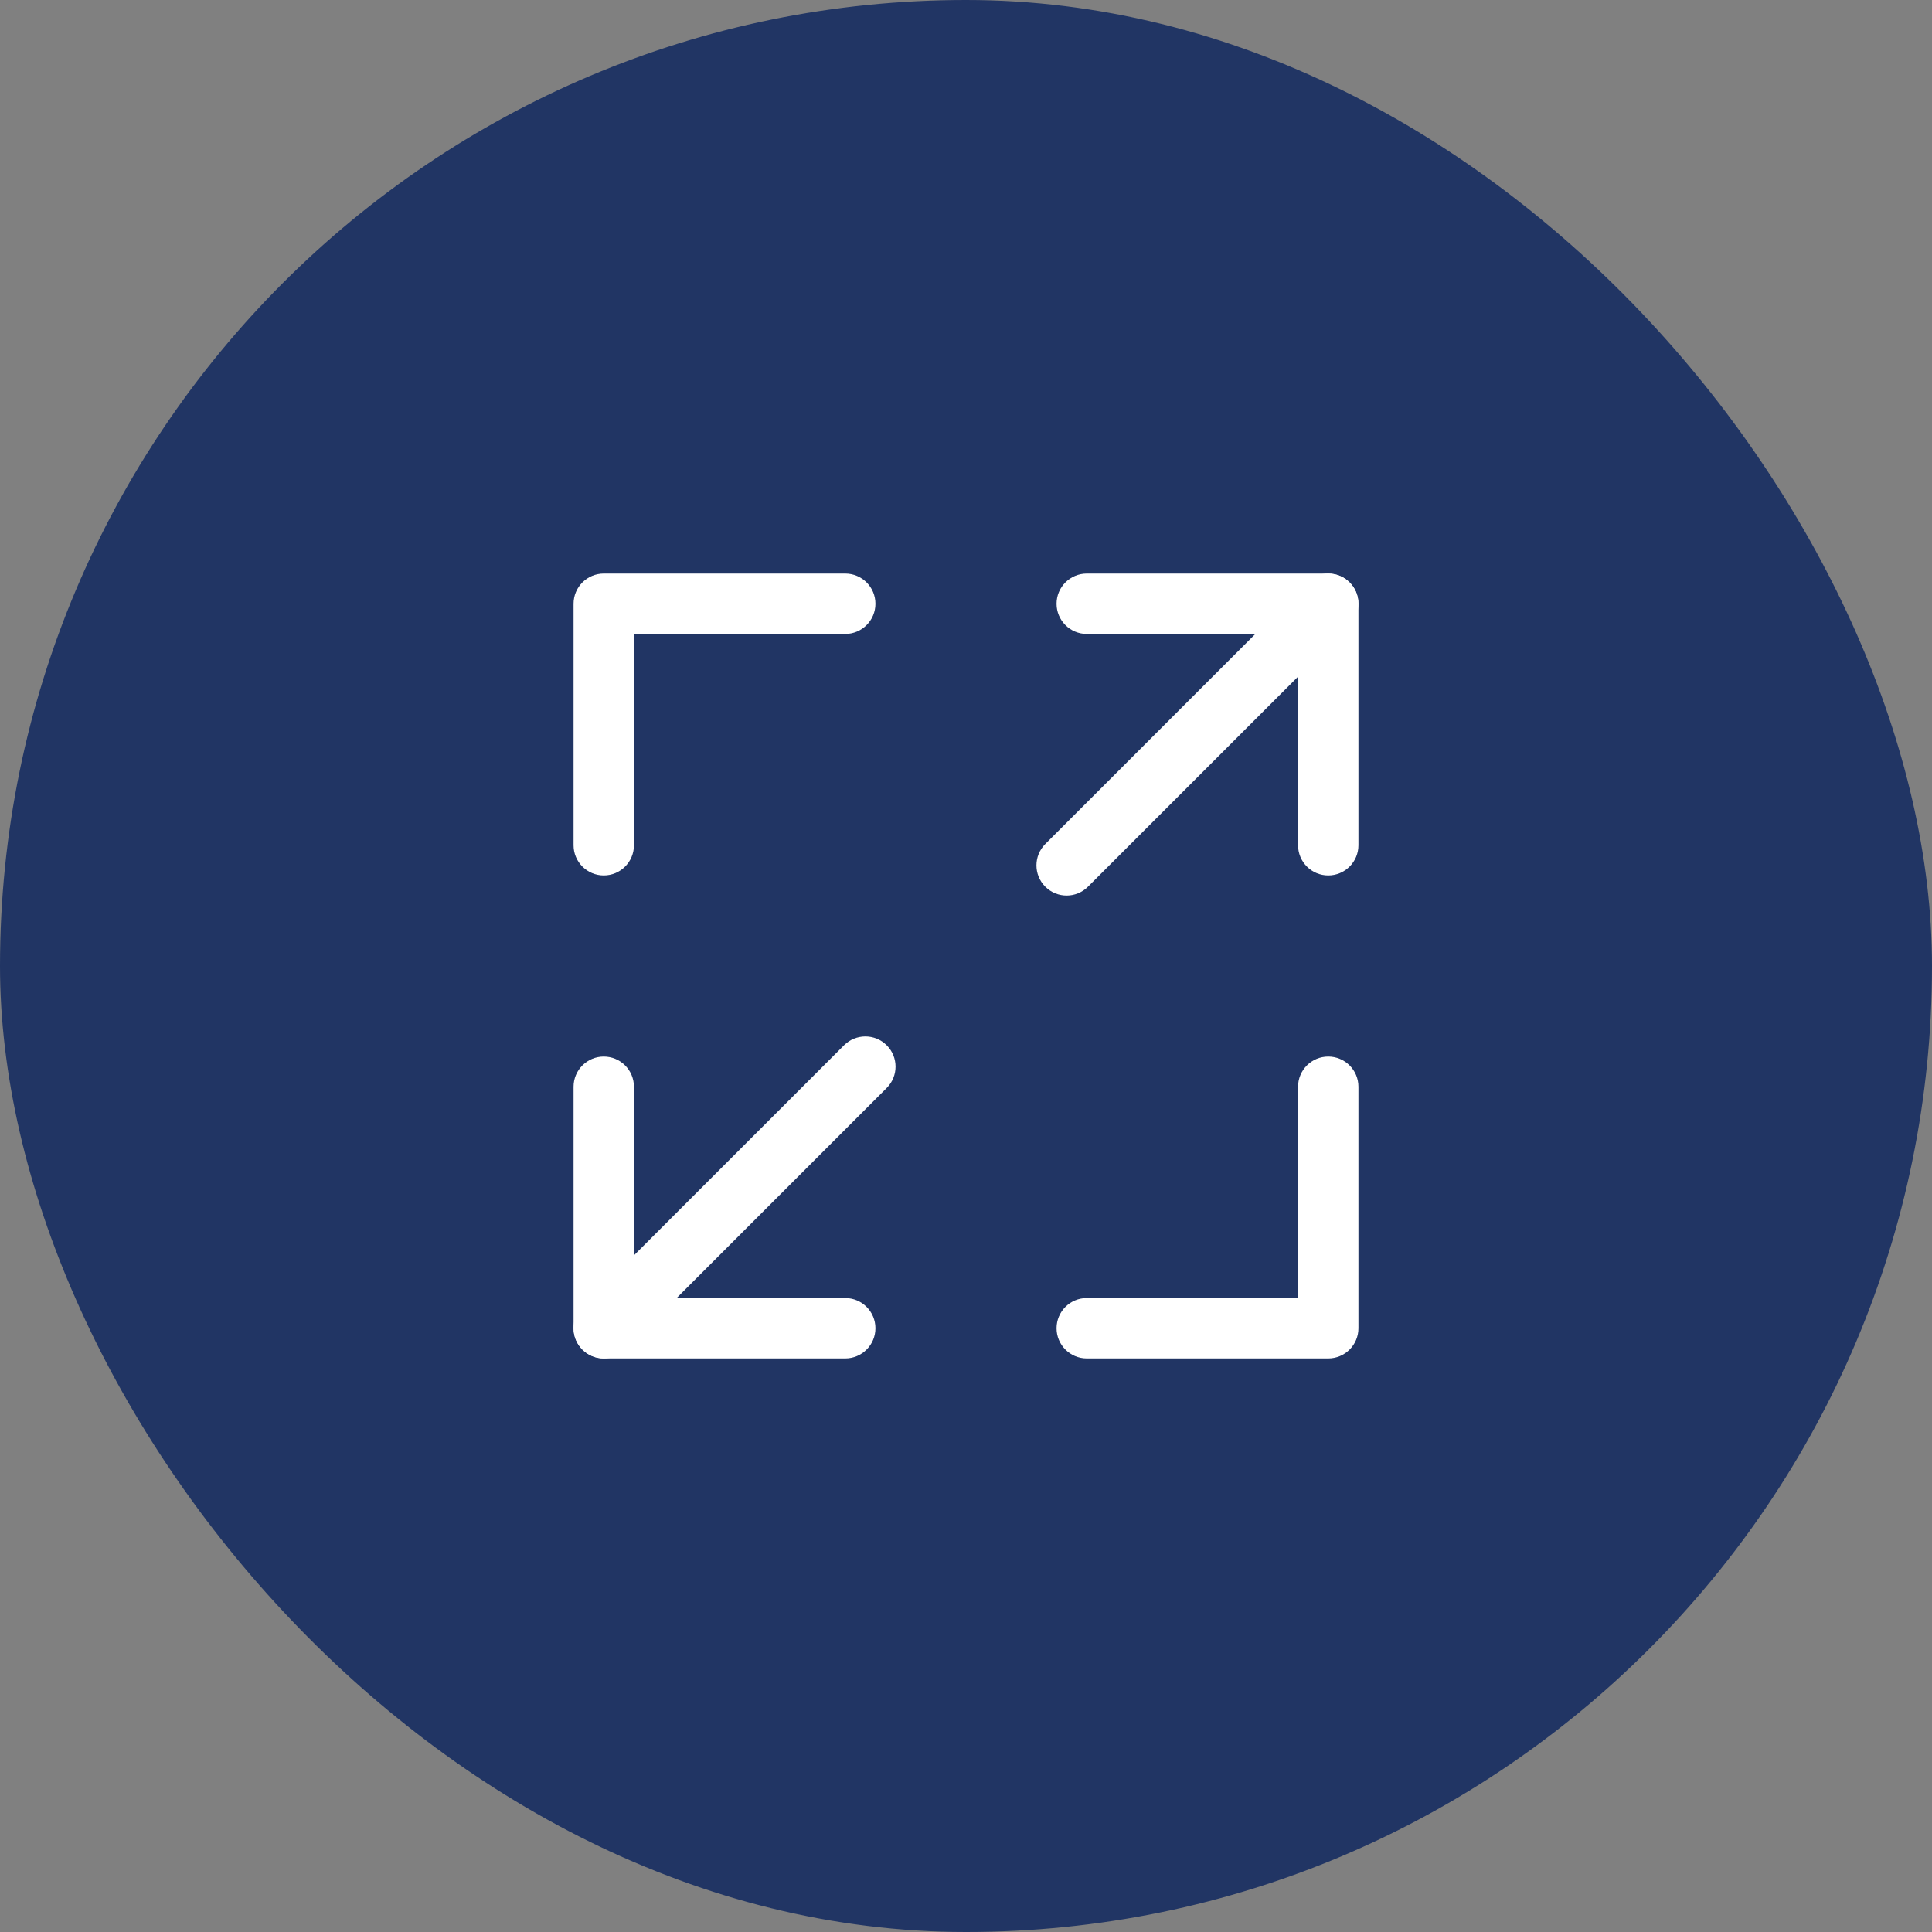
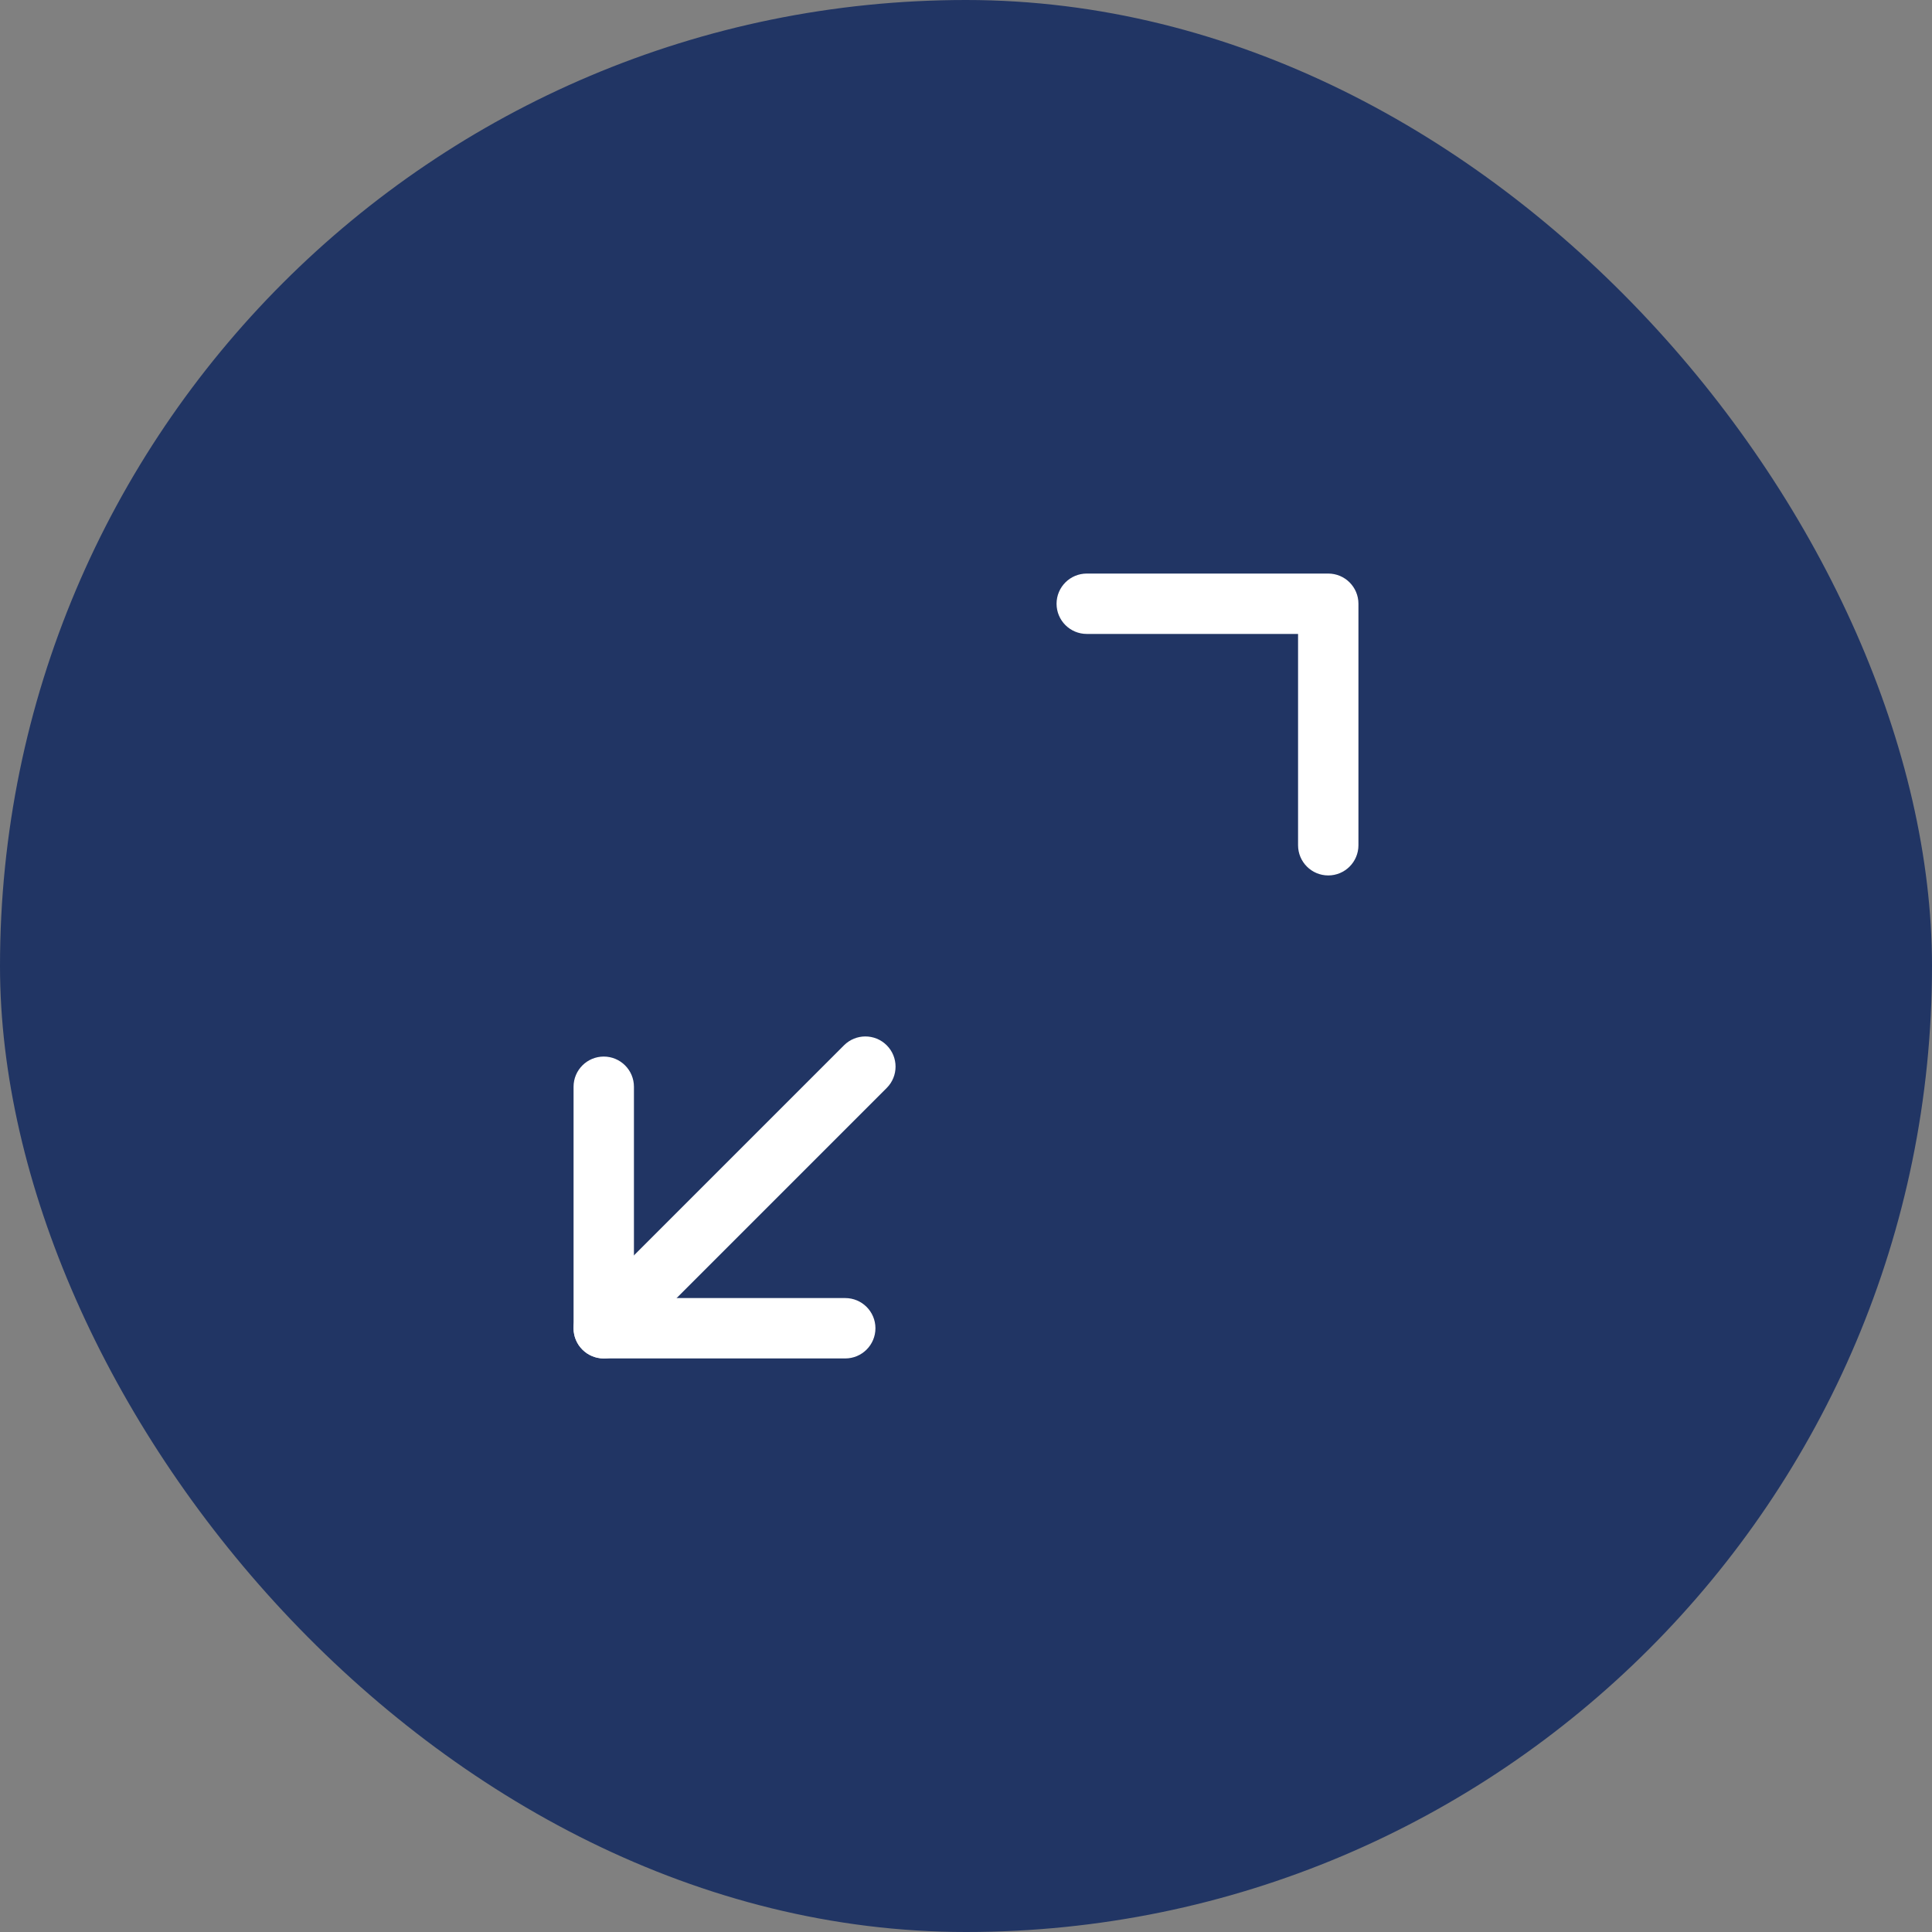
<svg xmlns="http://www.w3.org/2000/svg" width="80" height="80" viewBox="0 0 80 80" fill="none">
  <rect x="0" y="0" width="80" height="80" fill="#808080" stroke="none" />
  <rect width="80" height="80" rx="40" fill="#213564" />
  <path d="M43.75 25C43.75 24.31 44.31 23.75 45 23.75H55C55.69 23.75 56.25 24.31 56.25 25V35C56.25 35.69 55.69 36.25 55 36.25C54.31 36.25 53.75 35.69 53.75 35V26.25H45C44.31 26.25 43.75 25.69 43.75 25Z" fill="white" />
-   <path d="M23.75 25C23.75 24.31 24.31 23.75 25 23.75H35C35.69 23.75 36.25 24.31 36.25 25C36.25 25.69 35.69 26.25 35 26.25H26.25V35C26.25 35.69 25.69 36.25 25 36.25C24.31 36.25 23.75 35.69 23.75 35V25Z" fill="white" />
-   <path d="M55 43.75C55.69 43.75 56.25 44.31 56.25 45V55C56.25 55.69 55.69 56.25 55 56.25H45C44.31 56.25 43.75 55.69 43.75 55C43.75 54.31 44.31 53.75 45 53.75H53.75V45C53.75 44.31 54.31 43.75 55 43.75Z" fill="white" />
  <path d="M25 43.75C25.69 43.75 26.25 44.31 26.25 45V53.75H35C35.69 53.75 36.25 54.31 36.25 55C36.25 55.69 35.69 56.25 35 56.25H25C24.31 56.25 23.75 55.69 23.75 55V45C23.75 44.31 24.31 43.75 25 43.75Z" fill="white" />
-   <path d="M55.884 24.116C56.372 24.604 56.372 25.396 55.884 25.884L45.05 36.717C44.562 37.205 43.771 37.205 43.283 36.717C42.795 36.229 42.795 35.438 43.283 34.949L54.116 24.116C54.604 23.628 55.396 23.628 55.884 24.116Z" fill="white" />
  <path d="M36.717 43.283C37.205 43.771 37.205 44.562 36.717 45.05L25.884 55.884C25.396 56.372 24.604 56.372 24.116 55.884C23.628 55.396 23.628 54.604 24.116 54.116L34.949 43.283C35.438 42.795 36.229 42.795 36.717 43.283Z" fill="white" />
</svg>